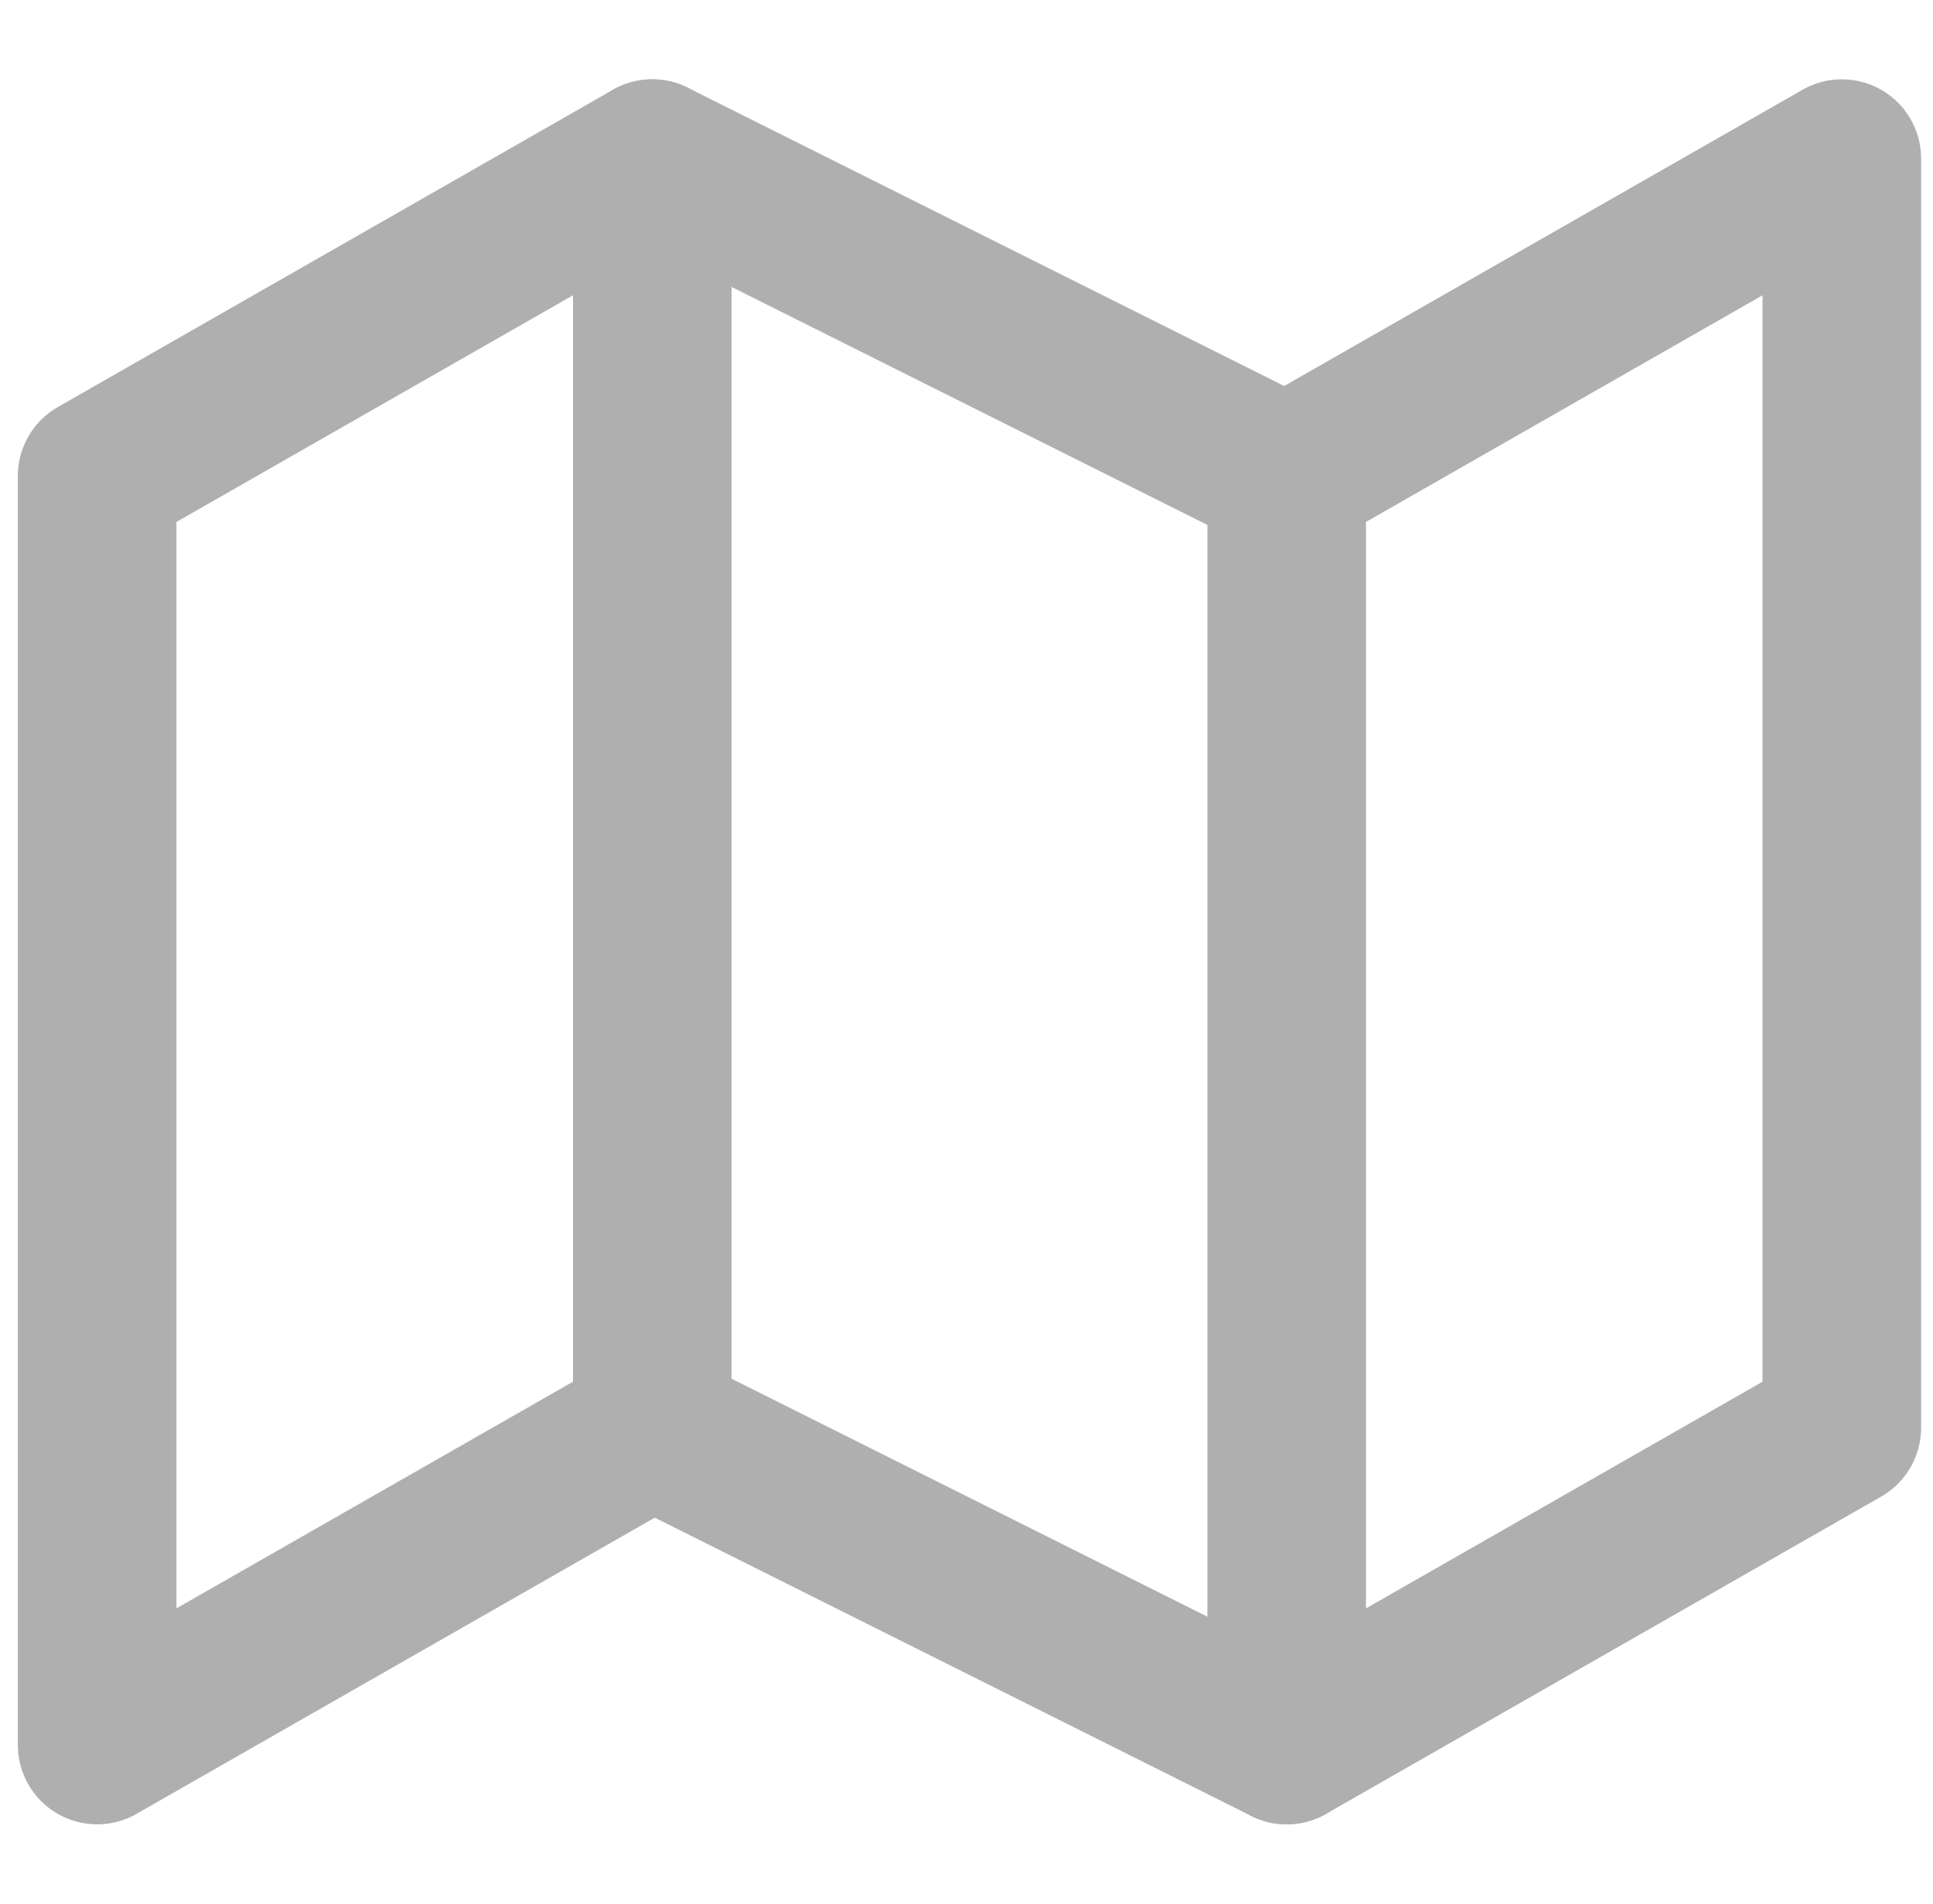
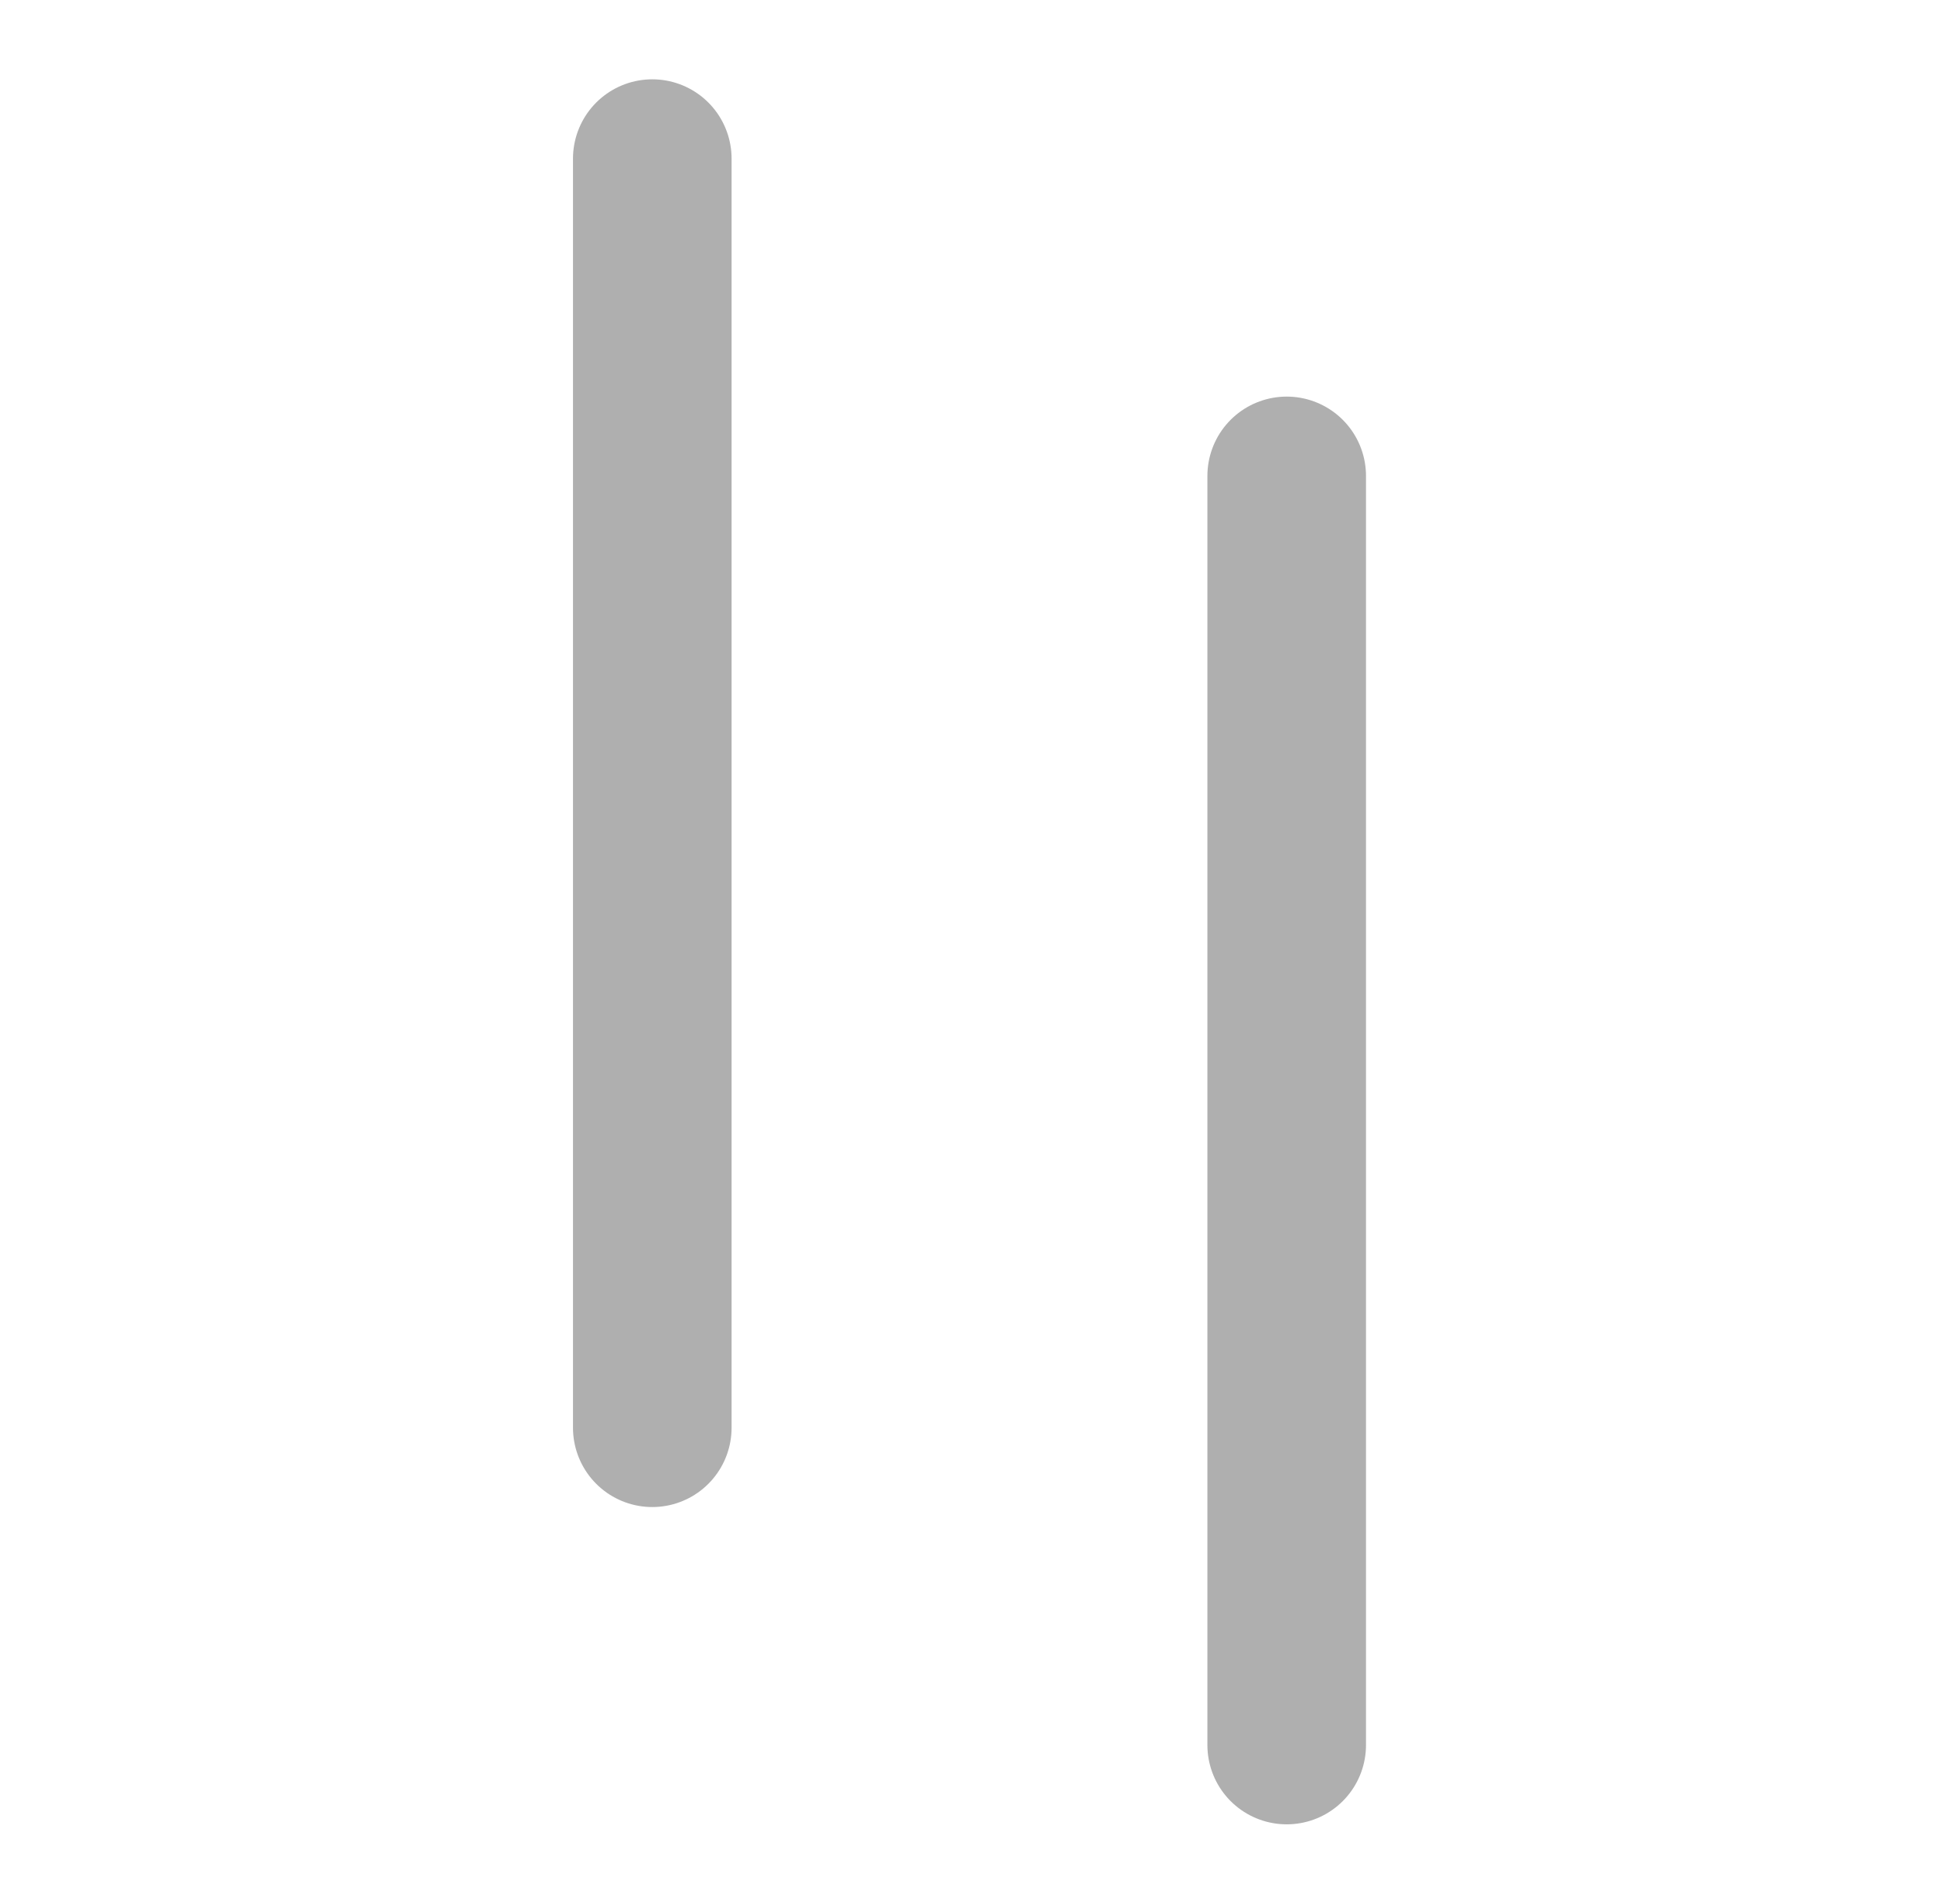
<svg xmlns="http://www.w3.org/2000/svg" width="65" height="64" viewBox="0 0 65 64" fill="none">
  <g clip-path="url(#clip0_894_3831)">
-     <path d="M3.267 16V58.667L21.934 48L43.267 58.667L61.934 48V5.333L43.267 16L21.934 5.333L3.267 16Z" stroke="#AFAFAF" stroke-width="5.333" stroke-linecap="round" stroke-linejoin="round" />
    <path d="M21.934 5.333V48" stroke="#AFAFAF" stroke-width="5.333" stroke-linecap="round" stroke-linejoin="round" />
    <path d="M43.267 16V58.667" stroke="#AFAFAF" stroke-width="5.333" stroke-linecap="round" stroke-linejoin="round" />
  </g>
  <defs>
    <clipPath id="clip0_894_3831">
      <rect width="64" height="64" fill="white" transform="translate(0.6)" />
    </clipPath>
  </defs>
</svg>